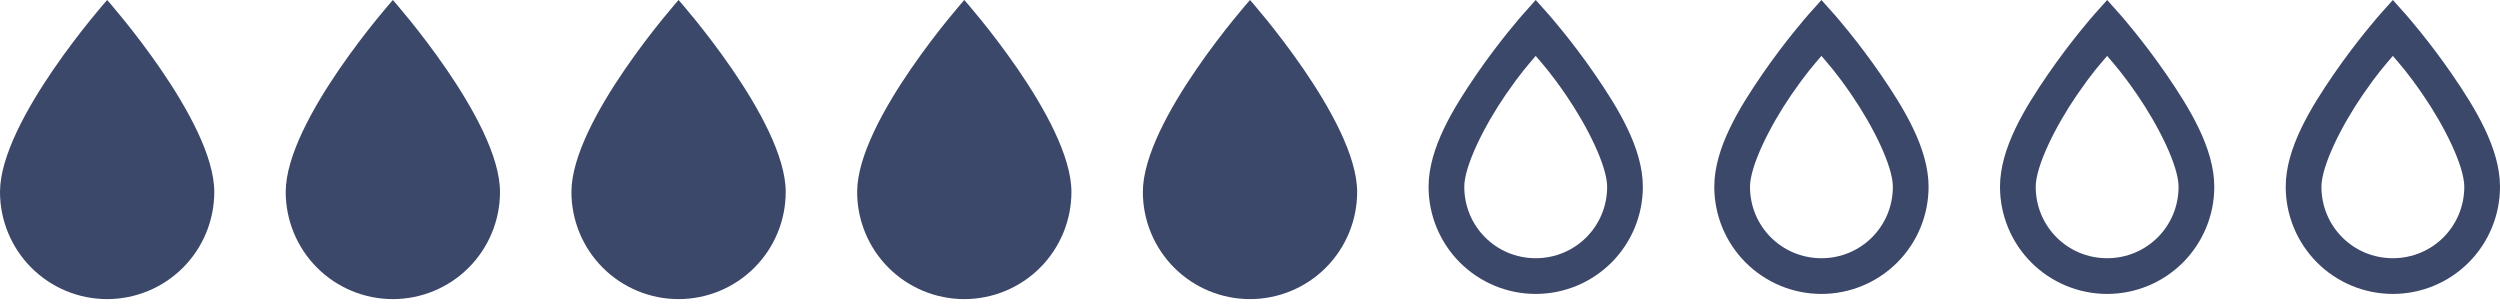
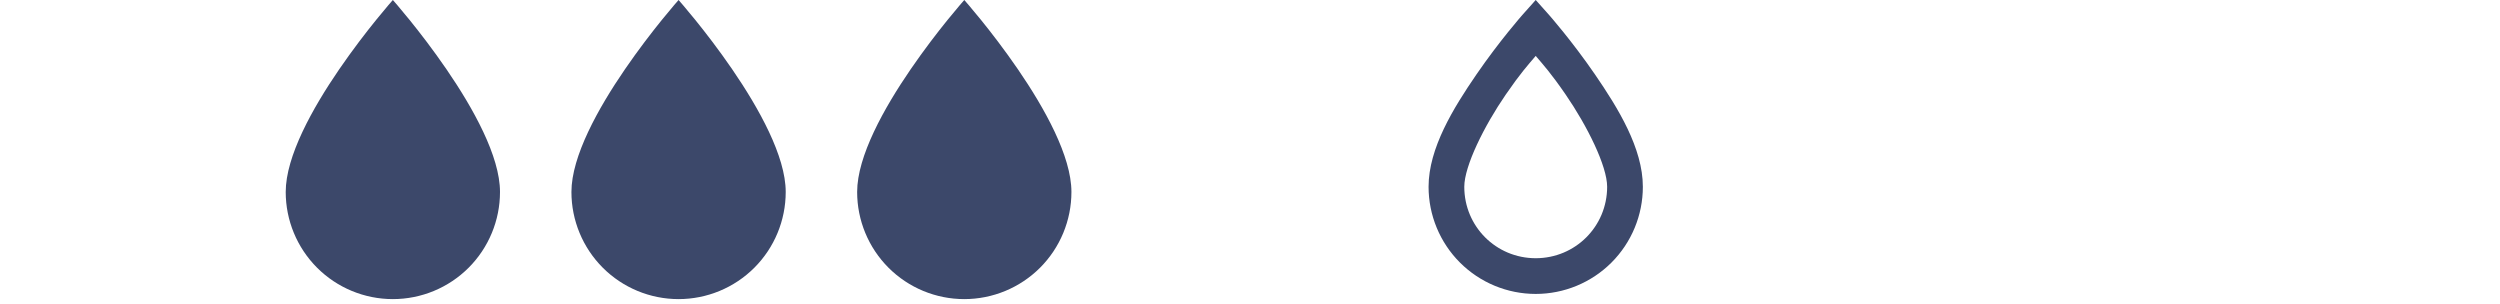
<svg xmlns="http://www.w3.org/2000/svg" width="140" height="17" viewBox="0 0 140 17" fill="none">
-   <path d="M6 16.75C4.409 16.75 2.883 16.118 1.757 14.993C0.632 13.867 0 12.341 0 10.75C0 6.75 6 0 6 0C6 0 12 6.75 12 10.75C12 12.341 11.368 13.867 10.243 14.993C9.117 16.118 7.591 16.75 6 16.75Z" fill="#3C486A" />
  <path d="M22 16.75C20.409 16.75 18.883 16.118 17.757 14.993C16.632 13.867 16 12.341 16 10.75C16 6.75 22 0 22 0C22 0 28 6.75 28 10.75C28 12.341 27.368 13.867 26.243 14.993C25.117 16.118 23.591 16.75 22 16.75Z" fill="#3C486A" />
  <path d="M38 16.75C36.409 16.75 34.883 16.118 33.757 14.993C32.632 13.867 32 12.341 32 10.75C32 6.75 38 0 38 0C38 0 44 6.75 44 10.75C44 12.341 43.368 13.867 42.243 14.993C41.117 16.118 39.591 16.75 38 16.75Z" fill="#3C486A" />
  <path d="M54 16.75C52.409 16.75 50.883 16.118 49.757 14.993C48.632 13.867 48 12.341 48 10.75C48 6.75 54 0 54 0C54 0 60 6.75 60 10.75C60 12.341 59.368 13.867 58.243 14.993C57.117 16.118 55.591 16.75 54 16.75Z" fill="#3C486A" />
-   <path d="M70 16.75C68.409 16.75 66.883 16.118 65.757 14.993C64.632 13.867 64 12.341 64 10.75C64 6.75 70 0 70 0C70 0 76 6.75 76 10.75C76 12.341 75.368 13.867 74.243 14.993C73.117 16.118 71.591 16.75 70 16.75Z" fill="#3C486A" />
  <path d="M86 0L85.25 0.84C85.25 0.84 83.97 2.29 82.68 4.17C81.39 6.05 80 8.3 80 10.46C80 12.051 80.632 13.577 81.757 14.703C82.883 15.828 84.409 16.46 86 16.46C87.591 16.46 89.117 15.828 90.243 14.703C91.368 13.577 92 12.051 92 10.46C92 8.3 90.61 6.05 89.32 4.17C88.03 2.29 86.75 0.84 86.75 0.84L86 0ZM86 3.13C86.44 3.65 86.84 4.08 87.68 5.3C88.89 7.06 90 9.3 90 10.46C90 12.68 88.22 14.46 86 14.46C83.78 14.46 82 12.68 82 10.46C82 9.3 83.11 7.06 84.32 5.3C85.16 4.08 85.56 3.65 86 3.13Z" fill="#3C486A" />
-   <path d="M102 0L101.25 0.84C101.25 0.84 99.97 2.29 98.68 4.17C97.39 6.05 96 8.3 96 10.46C96 12.051 96.632 13.577 97.757 14.703C98.883 15.828 100.409 16.46 102 16.46C103.591 16.46 105.117 15.828 106.243 14.703C107.368 13.577 108 12.051 108 10.46C108 8.3 106.61 6.05 105.32 4.17C104.03 2.29 102.75 0.84 102.75 0.84L102 0ZM102 3.13C102.44 3.65 102.84 4.08 103.68 5.3C104.89 7.06 106 9.3 106 10.46C106 12.68 104.22 14.46 102 14.46C99.78 14.46 98 12.68 98 10.46C98 9.3 99.11 7.06 100.32 5.3C101.16 4.08 101.56 3.65 102 3.13Z" fill="#3C486A" />
-   <path d="M118 0L117.25 0.84C117.25 0.84 115.97 2.29 114.68 4.17C113.39 6.05 112 8.3 112 10.46C112 12.051 112.632 13.577 113.757 14.703C114.883 15.828 116.409 16.46 118 16.46C119.591 16.46 121.117 15.828 122.243 14.703C123.368 13.577 124 12.051 124 10.46C124 8.3 122.61 6.05 121.32 4.17C120.03 2.29 118.75 0.84 118.75 0.84L118 0ZM118 3.13C118.44 3.65 118.84 4.08 119.68 5.3C120.89 7.06 122 9.3 122 10.46C122 12.68 120.22 14.46 118 14.46C115.78 14.46 114 12.68 114 10.46C114 9.3 115.11 7.06 116.32 5.3C117.16 4.08 117.56 3.65 118 3.13Z" fill="#3C486A" />
-   <path d="M134 0L133.25 0.84C133.25 0.84 131.97 2.29 130.68 4.17C129.39 6.05 128 8.3 128 10.46C128 12.051 128.632 13.577 129.757 14.703C130.883 15.828 132.409 16.46 134 16.46C135.591 16.46 137.117 15.828 138.243 14.703C139.368 13.577 140 12.051 140 10.46C140 8.3 138.61 6.05 137.32 4.17C136.03 2.29 134.75 0.84 134.75 0.84L134 0ZM134 3.13C134.44 3.65 134.84 4.08 135.68 5.3C136.89 7.06 138 9.3 138 10.46C138 12.68 136.22 14.46 134 14.46C131.78 14.46 130 12.68 130 10.46C130 9.3 131.11 7.06 132.32 5.3C133.16 4.08 133.56 3.65 134 3.13Z" fill="#3C486A" />
</svg>